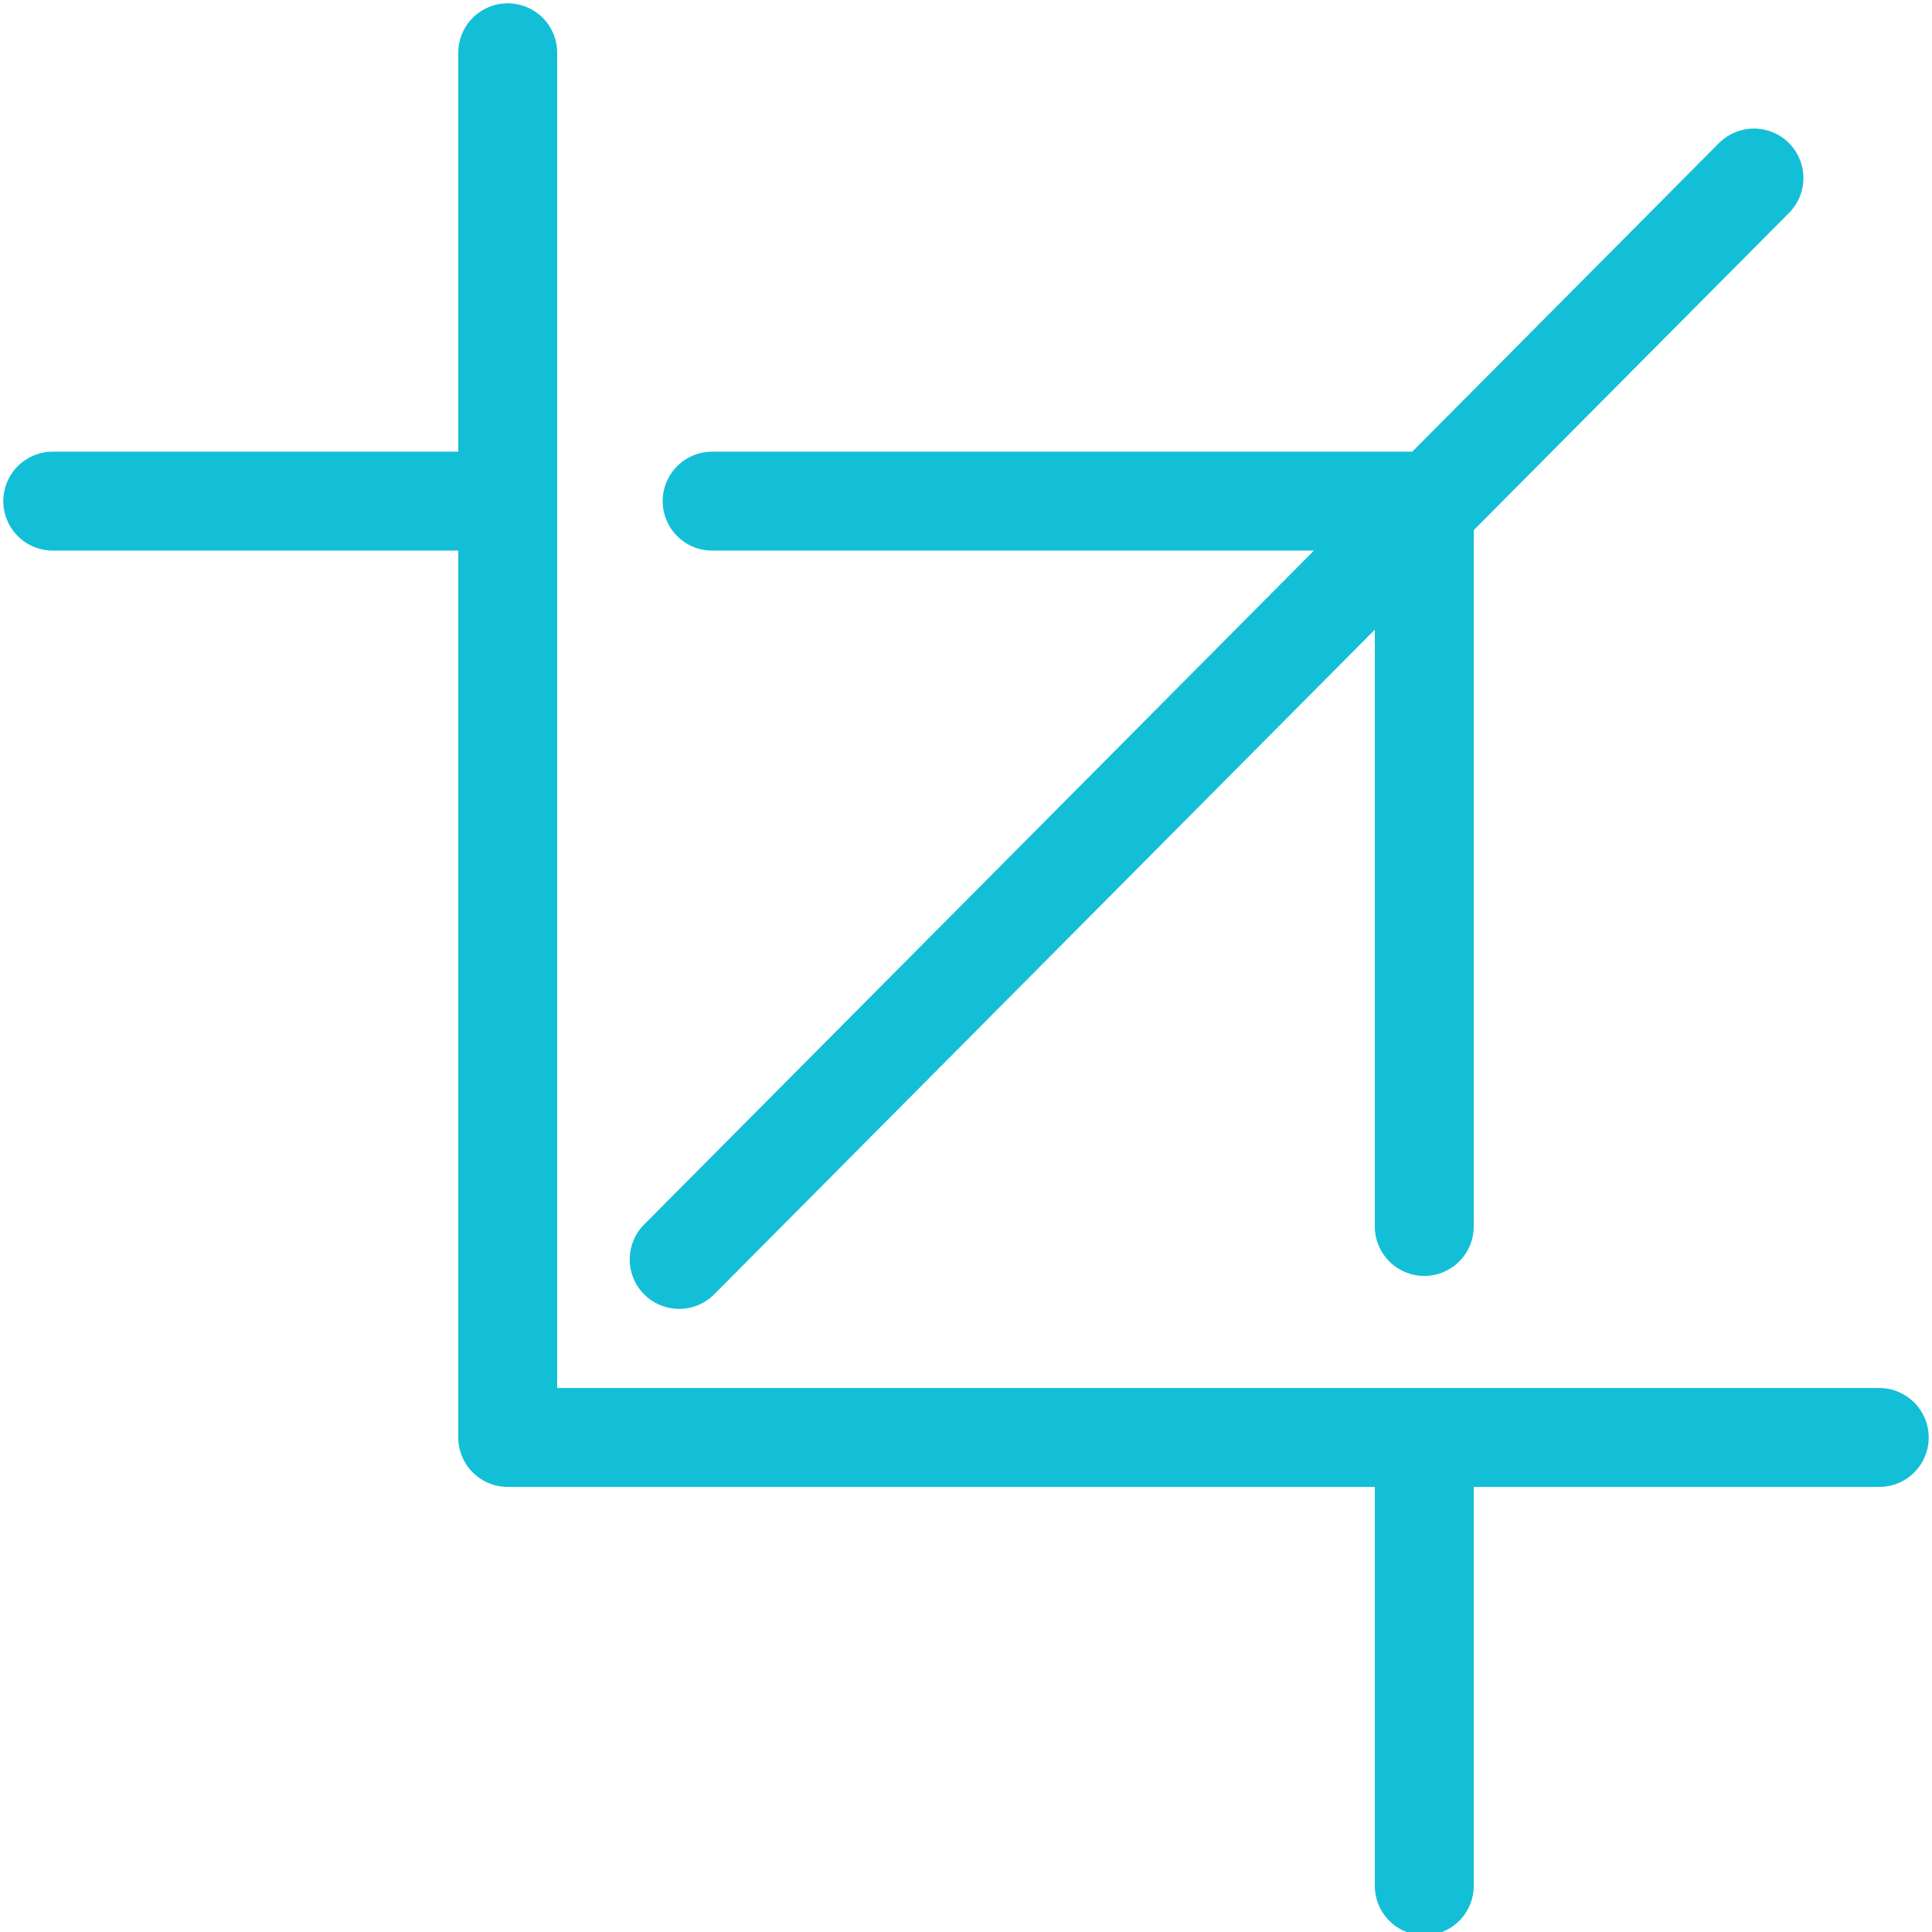
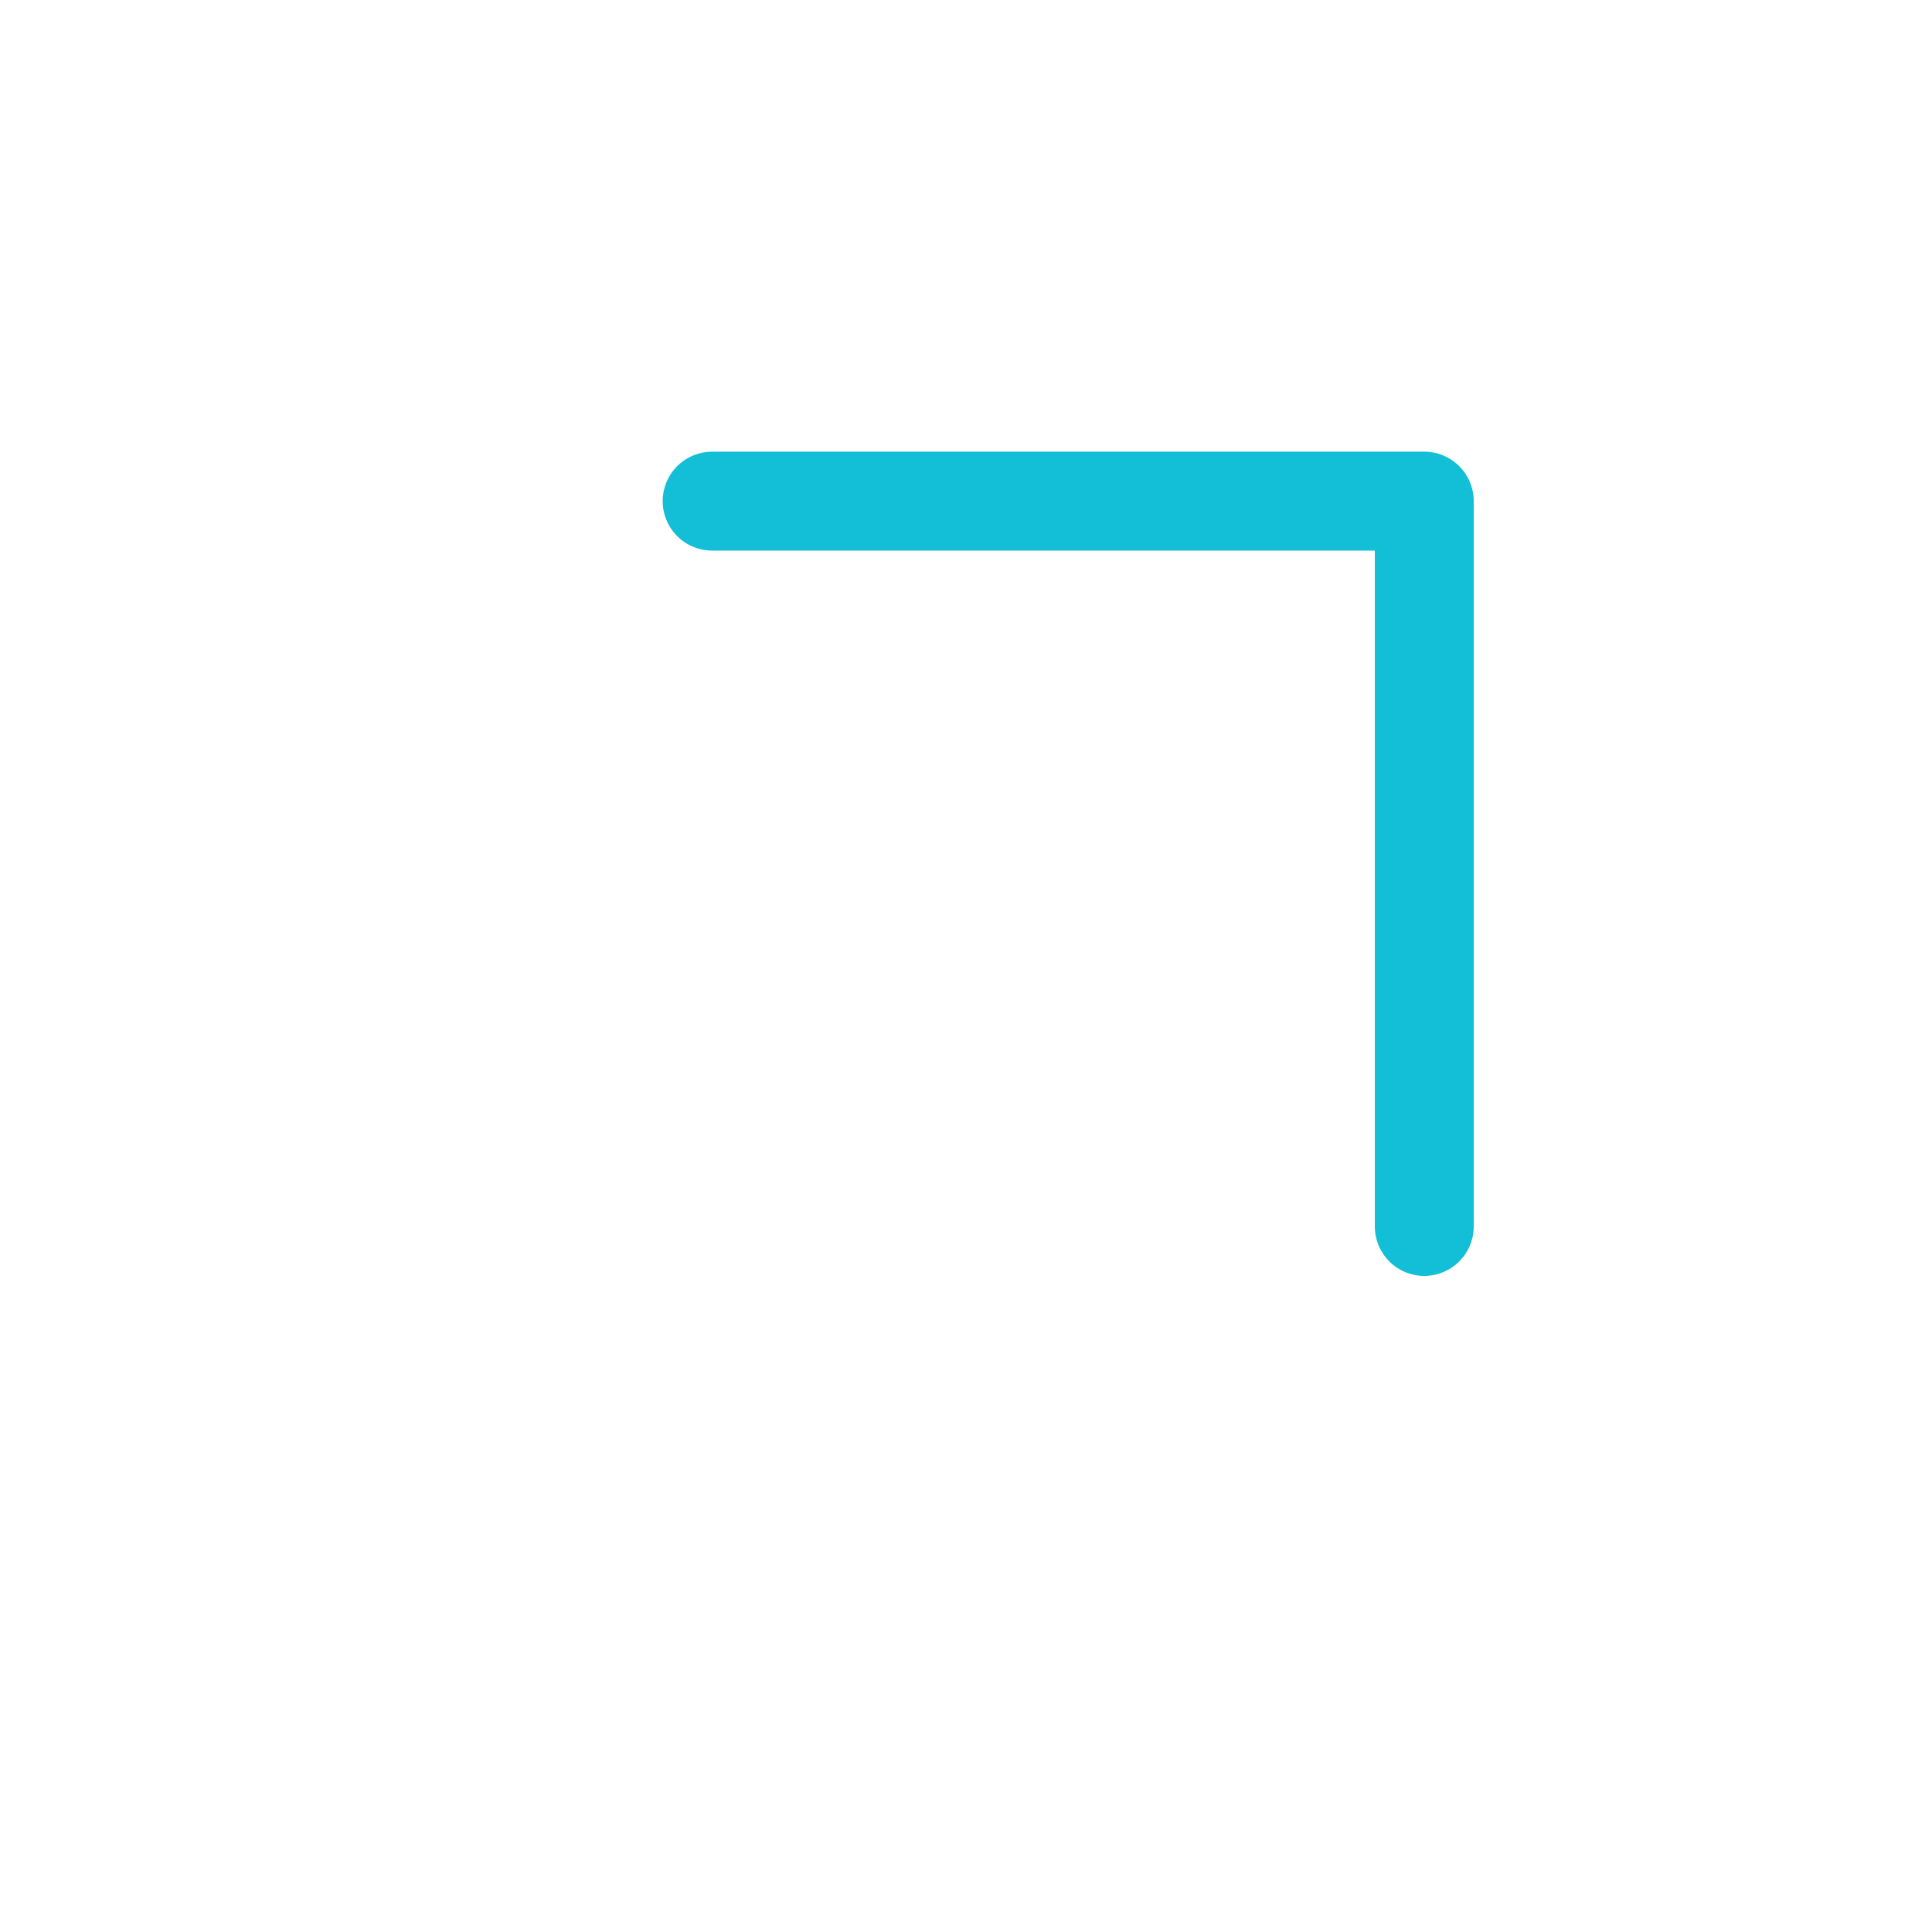
<svg xmlns="http://www.w3.org/2000/svg" version="1.1" id="Layer_1" x="0px" y="0px" viewBox="0 0 29.3 29.3" style="enable-background:new 0 0 29.3 29.3;" xml:space="preserve">
  <style type="text/css">
	.st0{fill:none;stroke:#13BFD6;stroke-width:1.5;stroke-linecap:round;stroke-linejoin:round;}
</style>
  <title>area</title>
-   <polyline class="st0" points="28.5,21.8 7.7,21.8 7.7,0.8 " />
-   <line class="st0" x1="21.6" y1="21.8" x2="21.6" y2="28.6" />
  <polyline class="st0" points="10.8,7.6 21.6,7.6 21.6,18.6 " />
-   <line class="st0" x1="0.8" y1="7.6" x2="7.7" y2="7.6" />
-   <line class="st0" x1="10.3" y1="19.1" x2="26.6" y2="2.7" />
</svg>